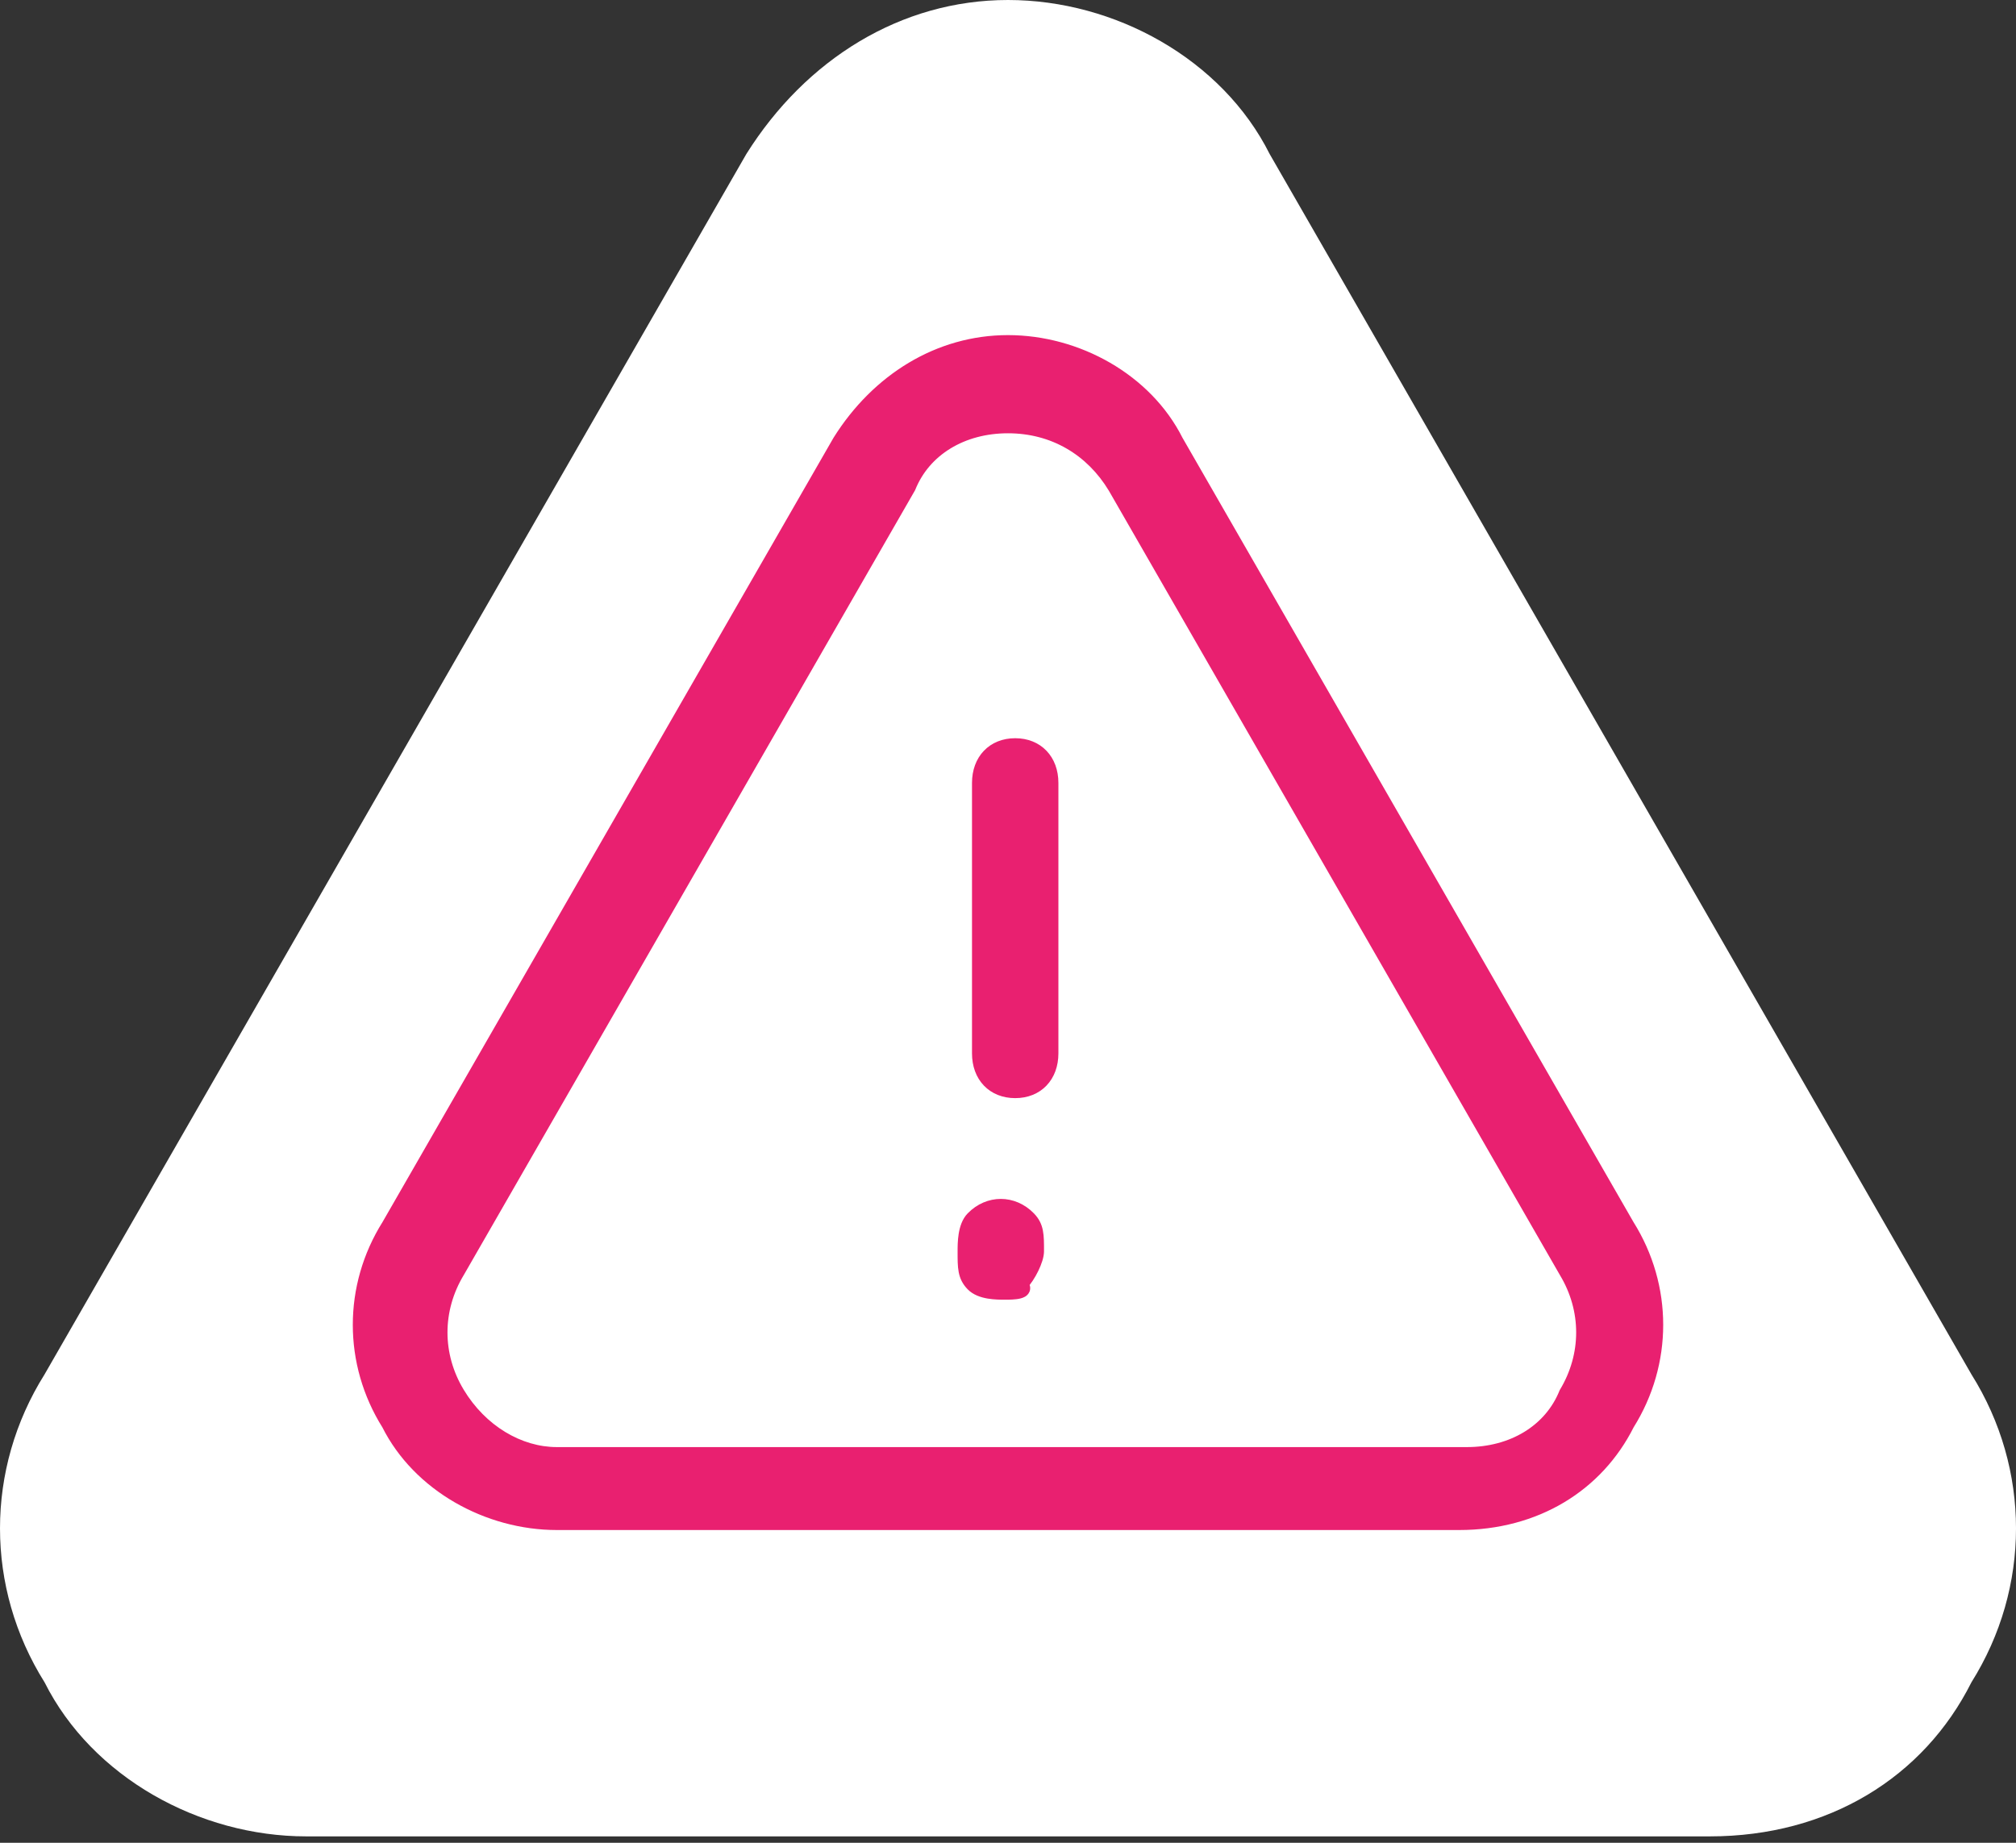
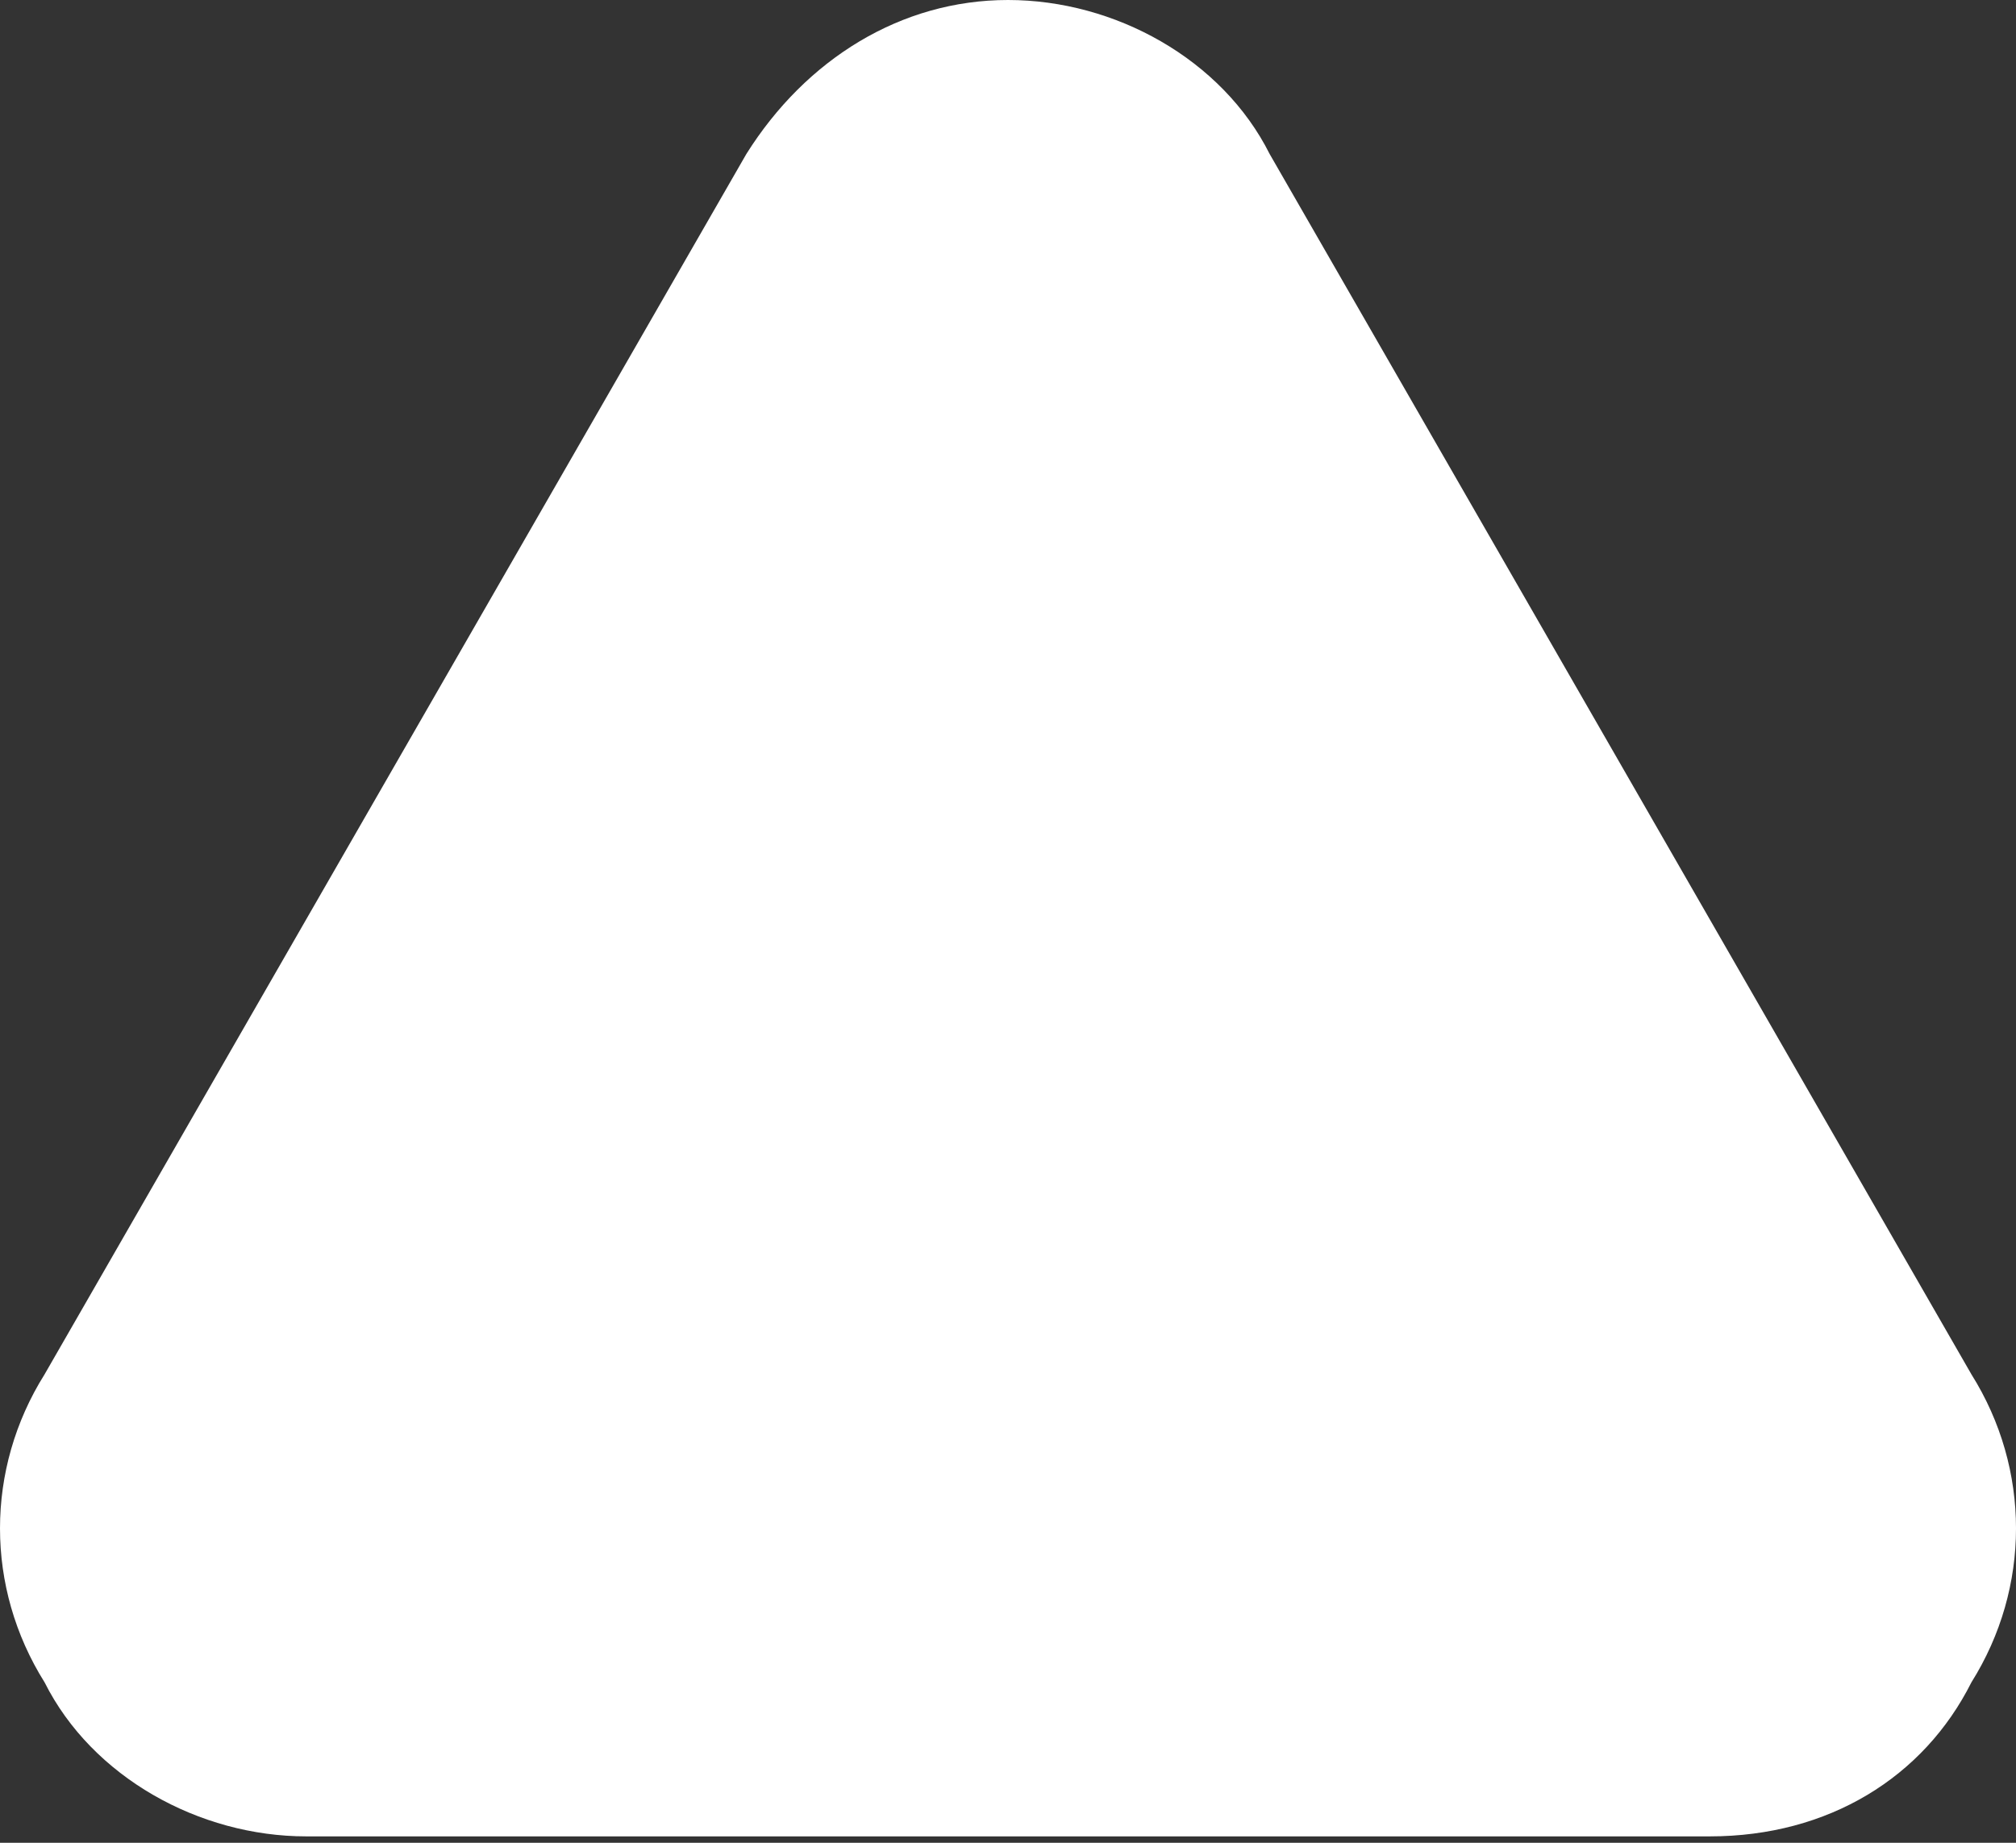
<svg xmlns="http://www.w3.org/2000/svg" width="140px" height="128px" viewBox="0 0 140 128" version="1.1">
  <rect x="0" y="0" width="140" height="128" fill="#333333" stroke="none" />
  <title>icon</title>
  <desc>Created with Sketch.</desc>
  <g id="Page-1" stroke="none" stroke-width="1" fill="none" fill-rule="evenodd">
    <g id="icon">
      <path d="M136.903,95.461 L88.171,10.698 C84.868,4.114 77.434,2.13162821e-14 70,2.13162821e-14 C62.566,2.13162821e-14 55.959,4.115 51.829,10.698 L3.097,95.461 C-1.032,102.045 -1.032,110.274 3.097,116.858 C6.401,123.441 13.835,127.556 21.269,127.556 L118.731,127.556 C126.991,127.556 133.598,123.441 136.903,116.858 C141.033,110.274 141.033,102.045 136.903,95.461 Z" id="Path" fill="#FFFFFF" fill-rule="nonzero" />
-       <path d="M113.009,85.145 L81.681,30.655 C79.558,26.422 74.779,23.777 70,23.777 C65.221,23.777 60.973,26.423 58.319,30.655 L26.991,85.145 C24.336,89.377 24.336,94.668 26.991,98.9 C29.115,103.132 33.894,105.777 38.673,105.777 L101.327,105.777 C106.637,105.777 110.885,103.132 113.009,98.9 C115.664,94.668 115.664,89.377 113.009,85.145 Z M108.761,96.784 C107.699,99.429 105.044,101.016 101.859,101.016 L38.673,101.016 C36.018,101.016 33.363,99.429 31.77,96.784 C30.177,94.139 30.177,90.965 31.77,88.319 L63.098,33.829 C64.159,31.183 66.814,29.596 70,29.596 C73.186,29.596 75.841,31.183 77.434,33.829 L108.761,88.319 C110.354,90.964 110.354,94.139 108.761,96.784 Z M70.5,51.777 C69,51.777 68,52.821 68,54.386 L68,73.169 C68,74.734 69,75.777 70.5,75.777 C72,75.777 73,74.734 73,73.169 L73,54.386 C73,52.821 72,51.777 70.5,51.777 Z M71.445,84.634 C70.334,83.492 68.667,83.492 67.556,84.634 C67,85.206 67,86.349 67,86.92 C67,88.063 67,88.634 67.556,89.206 C68.111,89.777 69.222,89.777 69.778,89.777 C70.333,89.777 71.444,89.777 70.889,89.206 C71.444,88.634 72,87.492 72,86.92 C72.001,85.777 72.001,85.206 71.445,84.634 Z" id="Shape" fill="#E92070" />
-       <path d="M81.681,30.655 L81.235,30.879 L81.241,30.892 L81.248,30.904 L81.681,30.655 Z M113.009,85.145 L112.575,85.394 L112.58,85.403 L112.585,85.411 L113.009,85.145 Z M58.319,30.655 L57.895,30.389 L57.89,30.397 L57.885,30.405 L58.319,30.655 Z M26.991,85.145 L27.415,85.411 L27.42,85.403 L27.425,85.394 L26.991,85.145 Z M26.991,98.9 L27.438,98.676 L27.427,98.655 L27.415,98.634 L26.991,98.9 Z M113.009,98.9 L112.585,98.634 L112.573,98.655 L112.562,98.676 L113.009,98.9 Z M108.761,96.784 L108.333,96.526 L108.312,96.561 L108.297,96.598 L108.761,96.784 Z M31.77,96.784 L32.199,96.526 L32.199,96.526 L31.77,96.784 Z M31.77,88.319 L32.199,88.577 L32.204,88.569 L31.77,88.319 Z M63.098,33.829 L63.531,34.078 L63.548,34.047 L63.562,34.015 L63.098,33.829 Z M77.434,33.829 L77.867,33.579 L77.862,33.571 L77.434,33.829 Z M108.761,88.319 L108.327,88.568 L108.333,88.577 L108.761,88.319 Z M67.556,84.634 L67.197,84.286 L67.556,84.634 Z M71.445,84.634 L71.086,84.983 L71.086,84.983 L71.445,84.634 Z M67.556,89.206 L67.197,89.554 L67.197,89.554 L67.556,89.206 Z M70.889,89.206 L70.53,88.857 L70.192,89.206 L70.53,89.554 L70.889,89.206 Z M72,86.92 L71.5,86.92 L71.5,86.92 L72,86.92 Z M81.248,30.904 L112.575,85.394 L113.442,84.896 L82.115,30.405 L81.248,30.904 Z M70,24.277 C74.613,24.277 79.205,26.835 81.235,30.879 L82.128,30.43 C79.91,26.01 74.945,23.277 70,23.277 L70,24.277 Z M58.742,30.92 C61.32,26.812 65.418,24.277 70,24.277 L70,23.277 C65.024,23.277 60.627,26.033 57.895,30.389 L58.742,30.92 Z M27.425,85.394 L58.752,30.904 L57.885,30.405 L26.558,84.896 L27.425,85.394 Z M27.415,98.634 C24.862,94.565 24.862,89.481 27.415,85.411 L26.568,84.879 C23.811,89.274 23.811,94.771 26.568,99.166 L27.415,98.634 Z M38.673,105.277 C34.06,105.277 29.467,102.72 27.438,98.676 L26.544,99.124 C28.763,103.545 33.727,106.277 38.673,106.277 L38.673,105.277 Z M101.327,105.277 L38.673,105.277 L38.673,106.277 L101.327,106.277 L101.327,105.277 Z M112.562,98.676 C110.528,102.729 106.459,105.277 101.327,105.277 L101.327,106.277 C106.815,106.277 111.242,103.535 113.456,99.124 L112.562,98.676 Z M112.585,85.411 C115.138,89.481 115.138,94.565 112.585,98.634 L113.432,99.166 C116.189,94.771 116.189,89.274 113.432,84.879 L112.585,85.411 Z M101.859,101.516 C105.209,101.516 108.073,99.839 109.225,96.97 L108.297,96.598 C107.325,99.019 104.88,100.516 101.859,100.516 L101.859,101.516 Z M38.673,101.516 L101.859,101.516 L101.859,100.516 L38.673,100.516 L38.673,101.516 Z M31.342,97.042 C33.012,99.816 35.818,101.516 38.673,101.516 L38.673,100.516 C36.217,100.516 33.714,99.043 32.199,96.526 L31.342,97.042 Z M31.342,88.062 C29.654,90.866 29.654,94.238 31.342,97.042 L32.199,96.526 C30.701,94.04 30.701,91.064 32.199,88.577 L31.342,88.062 Z M62.664,33.579 L31.337,88.07 L32.204,88.569 L63.531,34.078 L62.664,33.579 Z M70,29.096 C66.65,29.096 63.785,30.773 62.634,33.642 L63.562,34.015 C64.534,31.593 66.979,30.096 70,30.096 L70,29.096 Z M77.862,33.571 C76.182,30.781 73.368,29.096 70,29.096 L70,30.096 C73.004,30.096 75.499,31.586 77.005,34.087 L77.862,33.571 Z M109.194,88.07 L77.867,33.579 L77,34.078 L108.328,88.568 L109.194,88.07 Z M109.189,97.042 C110.878,94.238 110.878,90.865 109.189,88.061 L108.333,88.577 C109.83,91.064 109.83,94.039 108.333,96.526 L109.189,97.042 Z M68.5,54.386 C68.5,53.711 68.714,53.19 69.049,52.841 C69.381,52.494 69.87,52.277 70.5,52.277 L70.5,51.277 C69.63,51.277 68.869,51.583 68.327,52.149 C67.786,52.713 67.5,53.496 67.5,54.386 L68.5,54.386 Z M68.5,73.169 L68.5,54.386 L67.5,54.386 L67.5,73.169 L68.5,73.169 Z M70.5,75.277 C69.87,75.277 69.381,75.061 69.048,74.714 C68.714,74.365 68.5,73.844 68.5,73.169 L67.5,73.169 C67.5,74.058 67.786,74.842 68.326,75.406 C68.869,75.972 69.63,76.277 70.5,76.277 L70.5,75.277 Z M72.5,73.169 C72.5,73.844 72.286,74.365 71.951,74.714 C71.619,75.061 71.13,75.277 70.5,75.277 L70.5,76.277 C71.37,76.277 72.131,75.972 72.673,75.406 C73.214,74.842 73.5,74.059 73.5,73.169 L72.5,73.169 Z M72.5,54.386 L72.5,73.169 L73.5,73.169 L73.5,54.386 L72.5,54.386 Z M70.5,52.277 C71.13,52.277 71.619,52.494 71.951,52.841 C72.286,53.19 72.5,53.711 72.5,54.386 L73.5,54.386 C73.5,53.496 73.214,52.713 72.673,52.149 C72.131,51.583 71.37,51.277 70.5,51.277 L70.5,52.277 Z M67.914,84.983 C68.829,84.042 70.171,84.042 71.086,84.983 L71.803,84.286 C70.496,82.941 68.504,82.941 67.197,84.286 L67.914,84.983 Z M67.5,86.92 C67.5,86.632 67.501,86.241 67.563,85.857 C67.627,85.461 67.744,85.158 67.914,84.983 L67.197,84.286 C66.811,84.683 66.651,85.236 66.576,85.697 C66.499,86.171 66.5,86.637 66.5,86.92 L67.5,86.92 Z M67.914,88.857 C67.523,88.455 67.5,88.104 67.5,86.92 L66.5,86.92 C66.5,88.022 66.477,88.814 67.197,89.554 L67.914,88.857 Z M69.778,89.277 C69.497,89.277 69.12,89.276 68.751,89.213 C68.371,89.148 68.082,89.03 67.914,88.857 L67.197,89.554 C67.585,89.954 68.129,90.121 68.582,90.199 C69.046,90.278 69.503,90.277 69.778,90.277 L69.778,89.277 Z M70.53,89.554 C70.576,89.601 70.571,89.609 70.559,89.579 C70.542,89.537 70.523,89.444 70.569,89.338 C70.609,89.246 70.67,89.209 70.676,89.206 C70.683,89.202 70.67,89.21 70.625,89.222 C70.423,89.274 70.078,89.277 69.778,89.277 L69.778,90.277 C70.033,90.277 70.522,90.281 70.874,90.19 C70.968,90.166 71.078,90.129 71.18,90.07 C71.281,90.01 71.412,89.907 71.487,89.735 C71.655,89.346 71.402,89.017 71.247,88.857 L70.53,89.554 Z M71.5,86.92 C71.5,87.088 71.404,87.431 71.203,87.844 C71.01,88.243 70.76,88.622 70.53,88.857 L71.247,89.554 C71.574,89.219 71.879,88.741 72.102,88.282 C72.318,87.838 72.5,87.324 72.5,86.92 L71.5,86.92 Z M71.086,84.983 C71.478,85.386 71.501,85.736 71.5,86.92 L72.5,86.92 C72.501,85.819 72.523,85.026 71.803,84.286 L71.086,84.983 Z" id="Shape" fill="#E92070" fill-rule="nonzero" />
    </g>
  </g>
</svg>